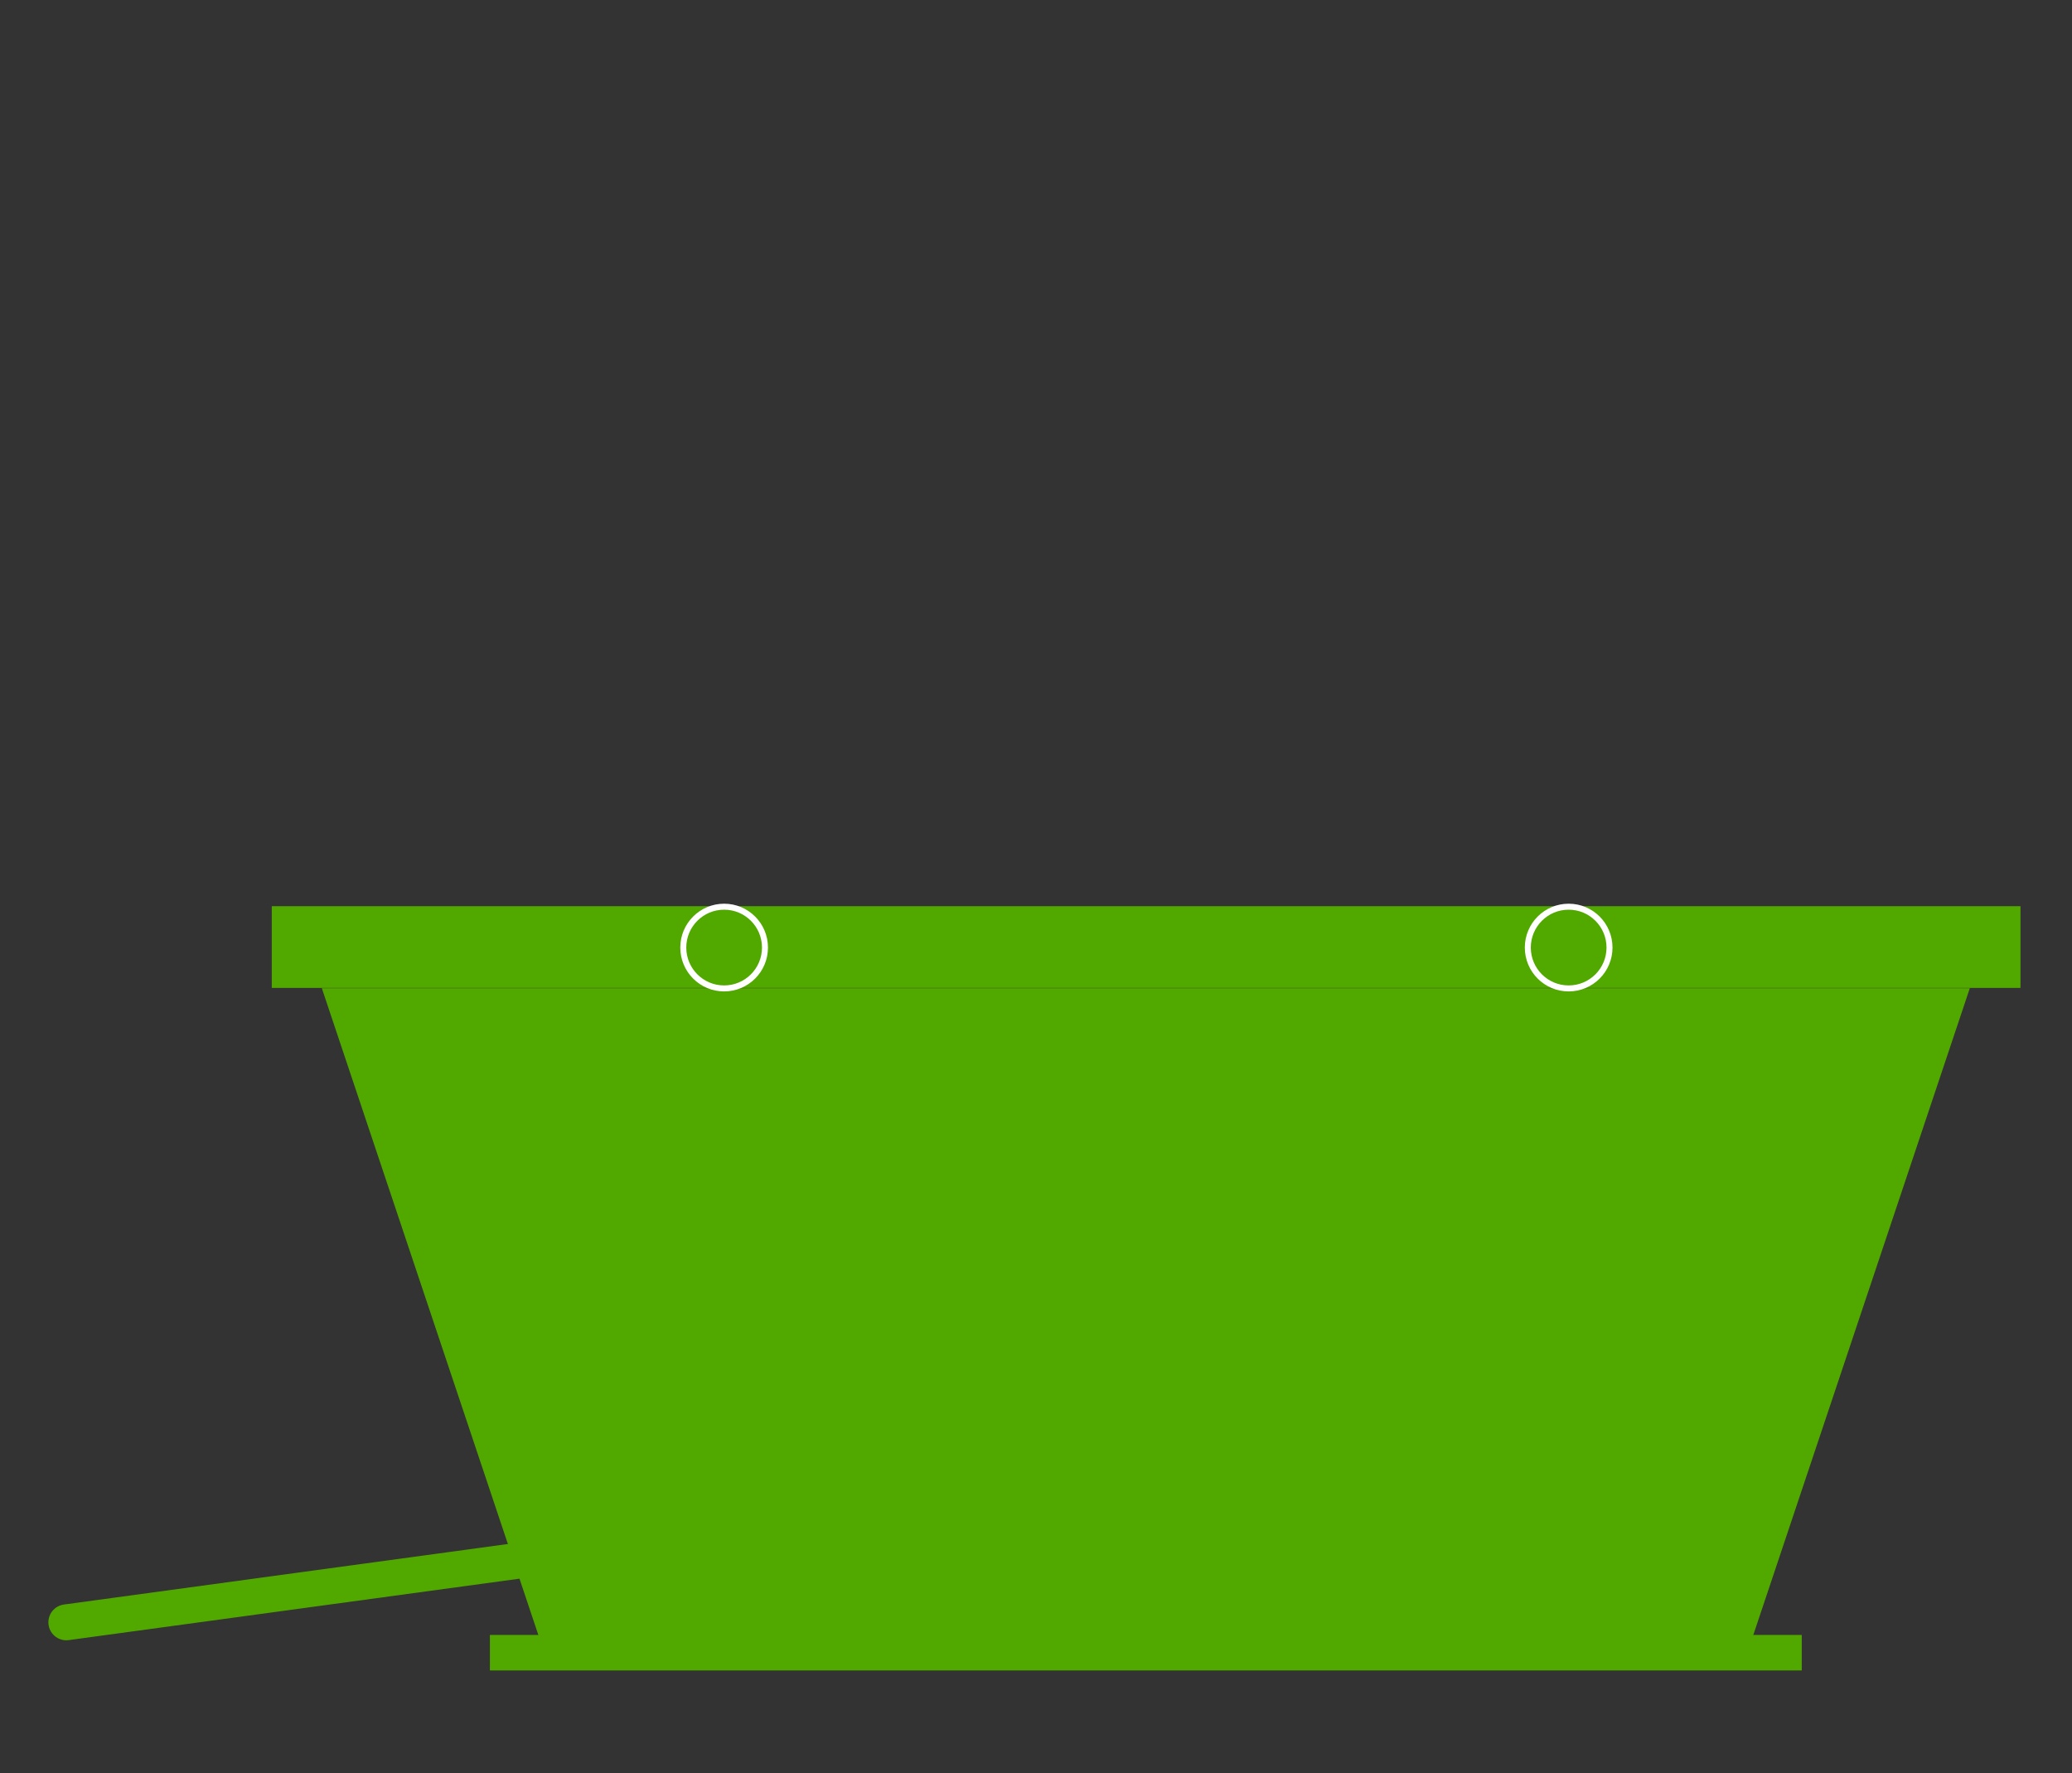
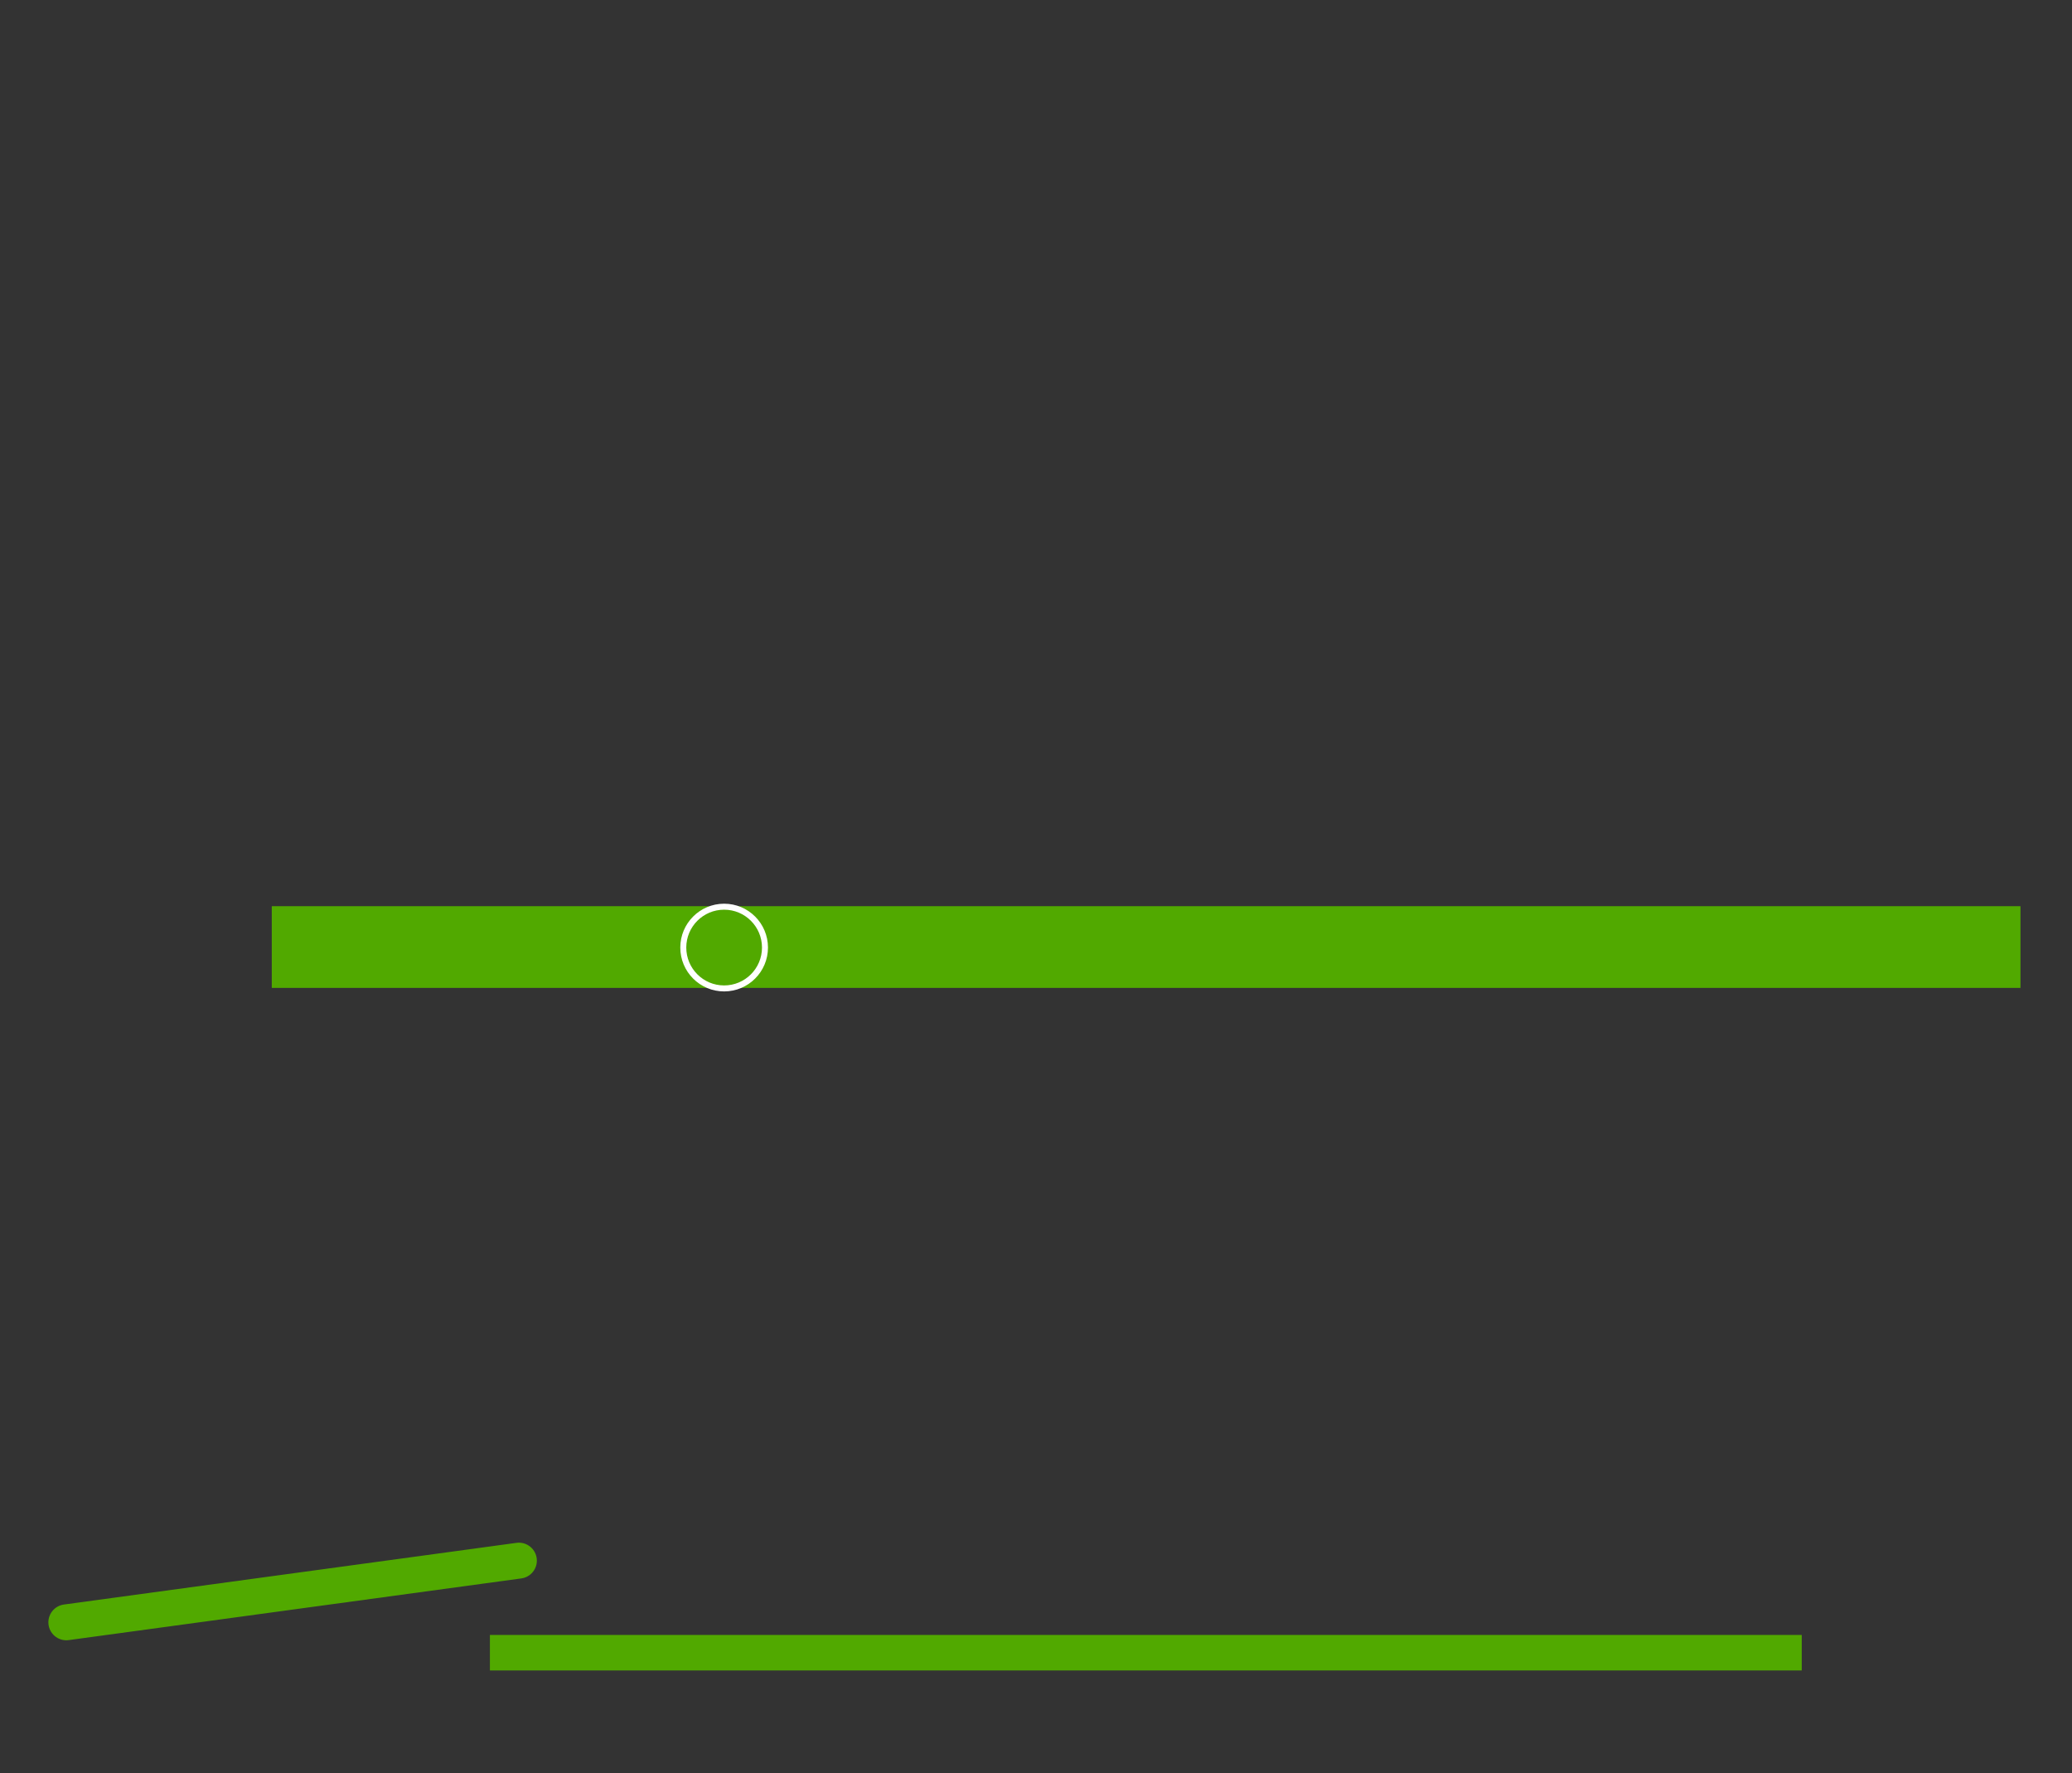
<svg xmlns="http://www.w3.org/2000/svg" width="100%" height="100%" viewBox="0 0 520 445" xml:space="preserve" style="fill-rule:evenodd;clip-rule:evenodd;stroke-linecap:round;stroke-linejoin:round;stroke-miterlimit:1.5;">
  <rect x="0" y="0" width="520" height="445" fill="#333333" stroke="none" />
  <g transform="matrix(1,0,0,1,-1191,-36)">
    <g id="contenedorr-puerta" transform="matrix(1,0,0,0.854,0,36.25)">
      <rect x="1191" y="0" width="520" height="520" style="fill:none;" />
      <g transform="matrix(0.847,0,0,0.87,710.174,112.405)">
        <g transform="matrix(1.099,0,0,1.253,-61.025,-58.352)">
-           <path d="M1103.15,209.55L658.838,209.55L718.838,388.747L1043.15,388.747L1103.15,209.55Z" style="fill:rgb(81,169,0);" />
-         </g>
+           </g>
        <g transform="matrix(1.099,0,0,1.253,-72.664,-1.253)">
          <rect x="714.745" y="338.317" width="353.678" height="9.569" style="fill:rgb(81,169,0);" />
        </g>
        <g transform="matrix(1.465,0,0,2.884,-398.893,-799.182)">
          <rect x="714.745" y="338.317" width="353.678" height="9.569" style="fill:rgb(81,169,0);" />
        </g>
        <g transform="matrix(0.969,0,0,1.105,35.228,-2.665)">
          <circle cx="770.911" cy="174.806" r="12.491" style="fill:none;stroke:white;stroke-width:1.83px;" />
        </g>
        <g transform="matrix(0.969,0,0,1.105,285.46,-2.665)">
-           <circle cx="770.911" cy="174.806" r="12.491" style="fill:none;stroke:white;stroke-width:1.83px;" />
-         </g>
+           </g>
      </g>
      <g transform="matrix(1.106,0,0,1.296,-180.531,55.434)">
        <path d="M1357.83,310.838L1255.13,324.824" style="fill:none;stroke:rgb(81,169,0);stroke-width:8.14px;" />
      </g>
    </g>
  </g>
</svg>